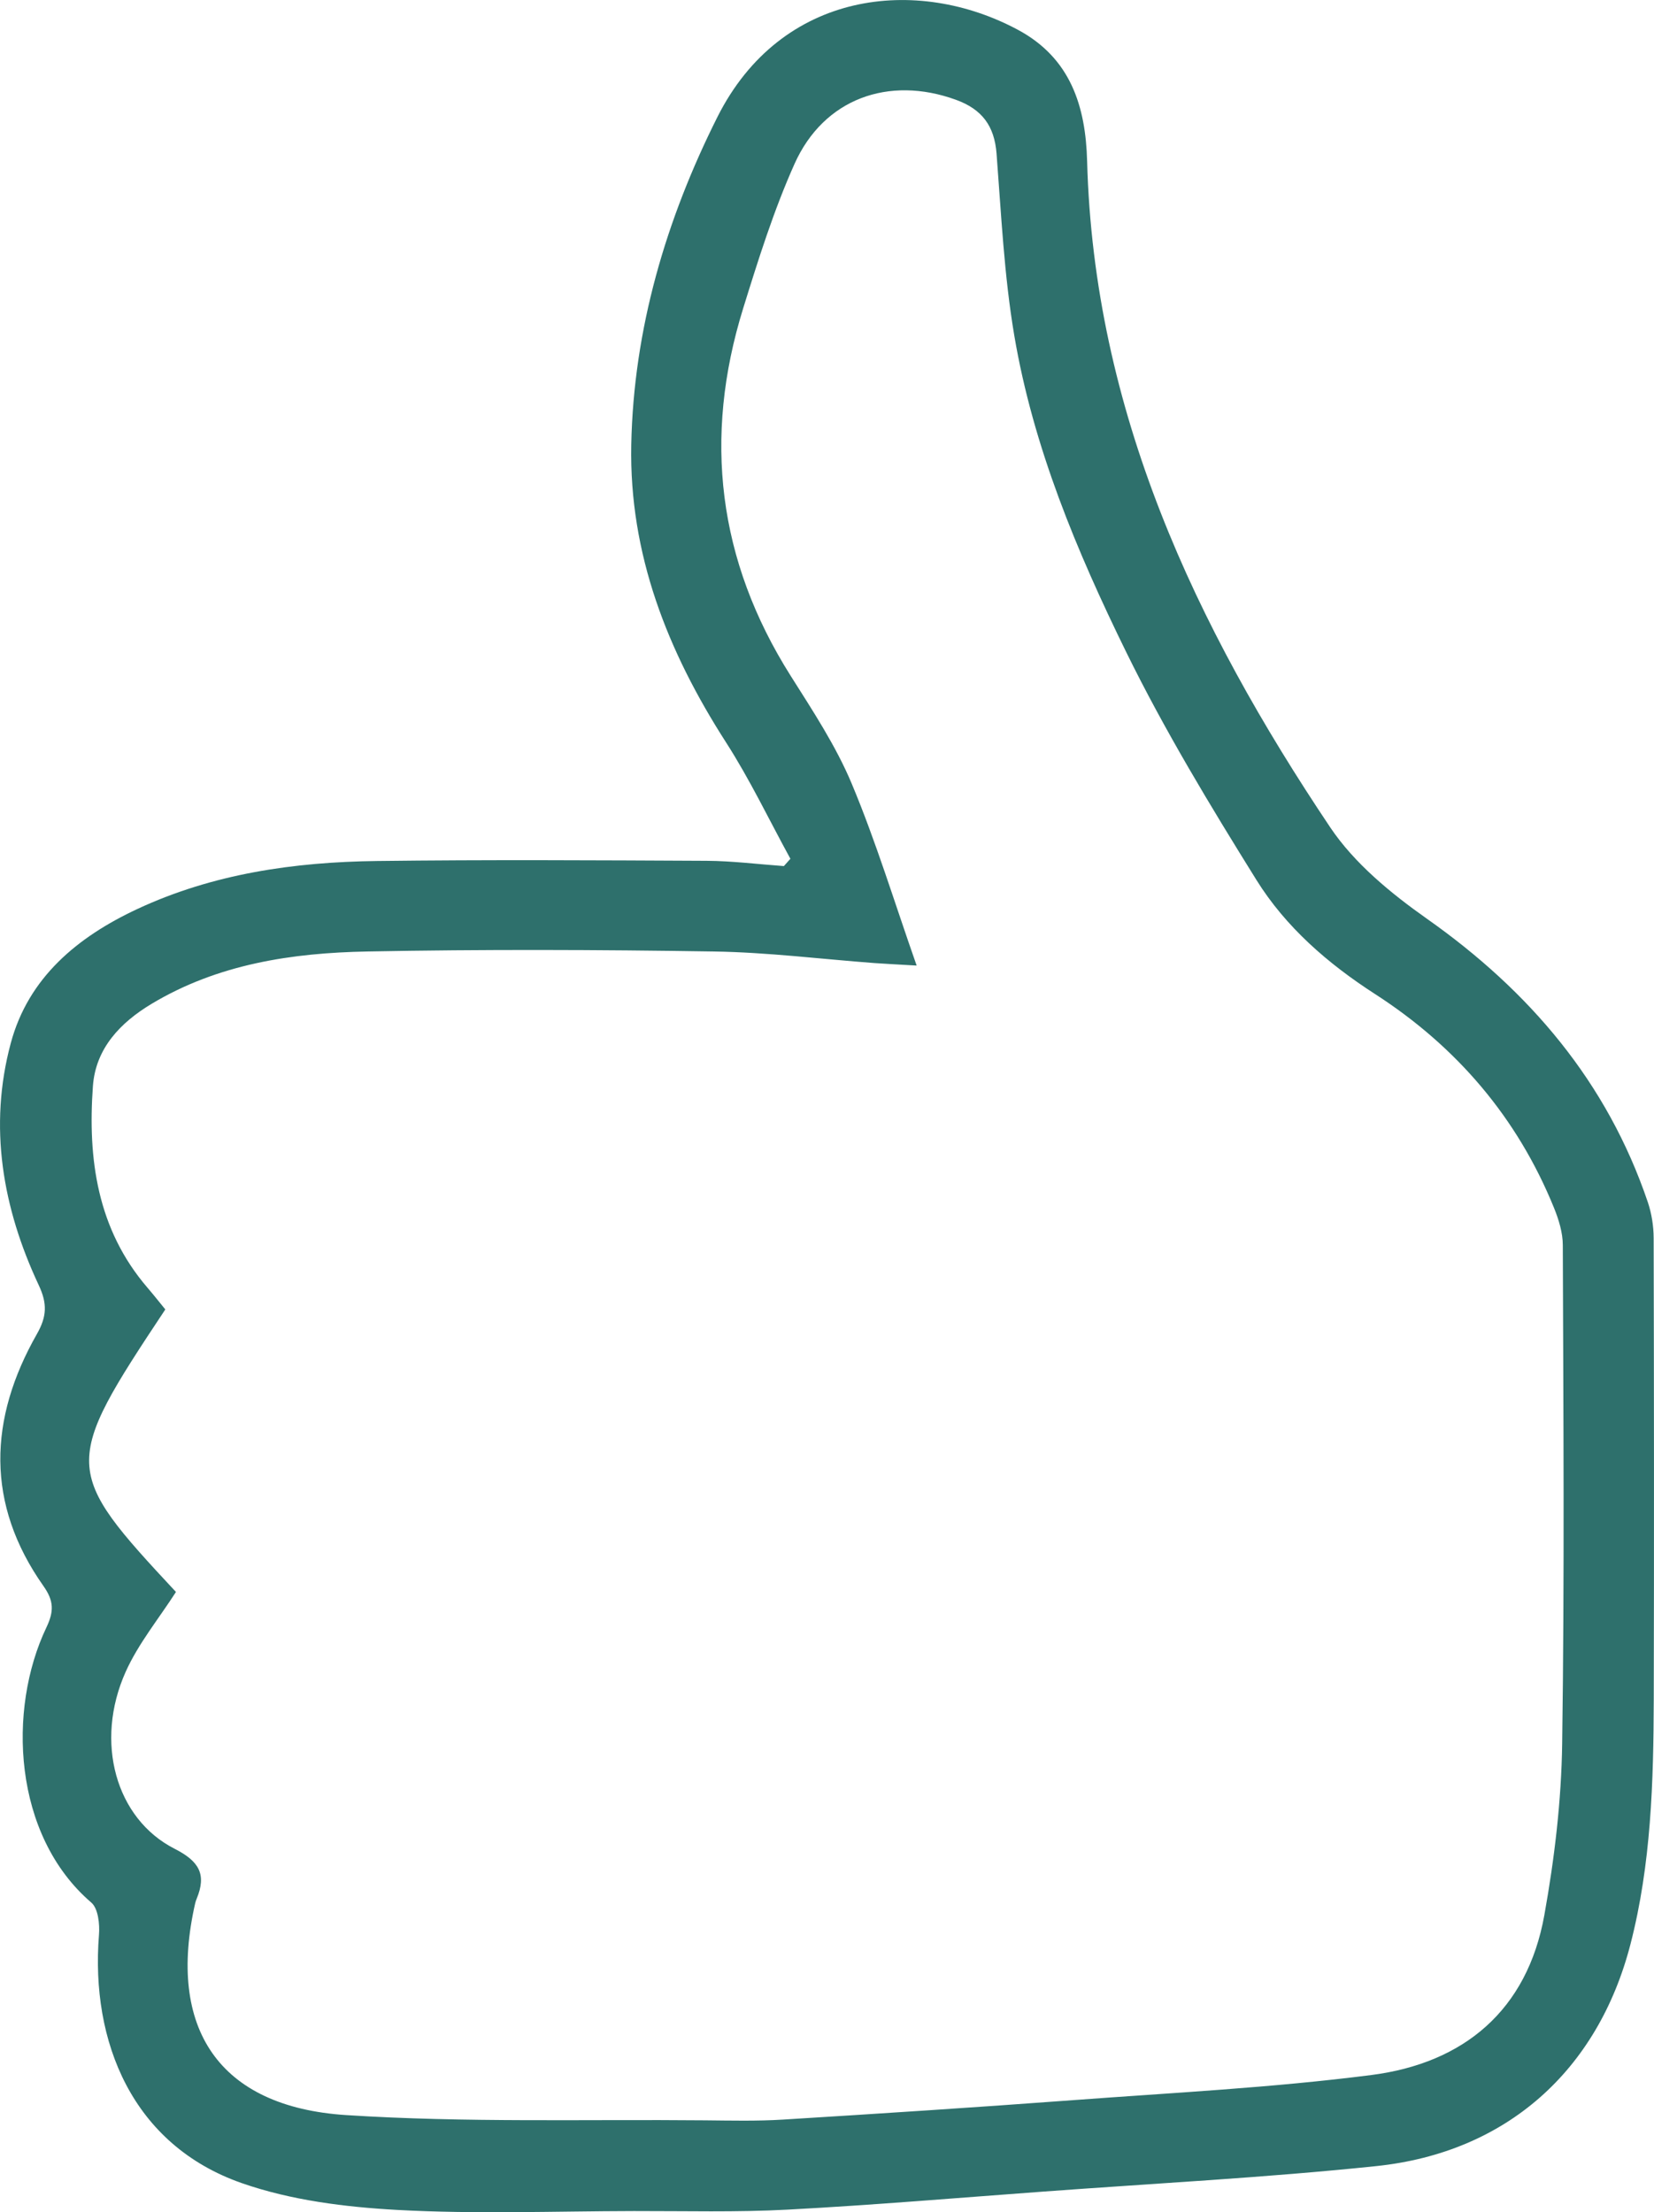
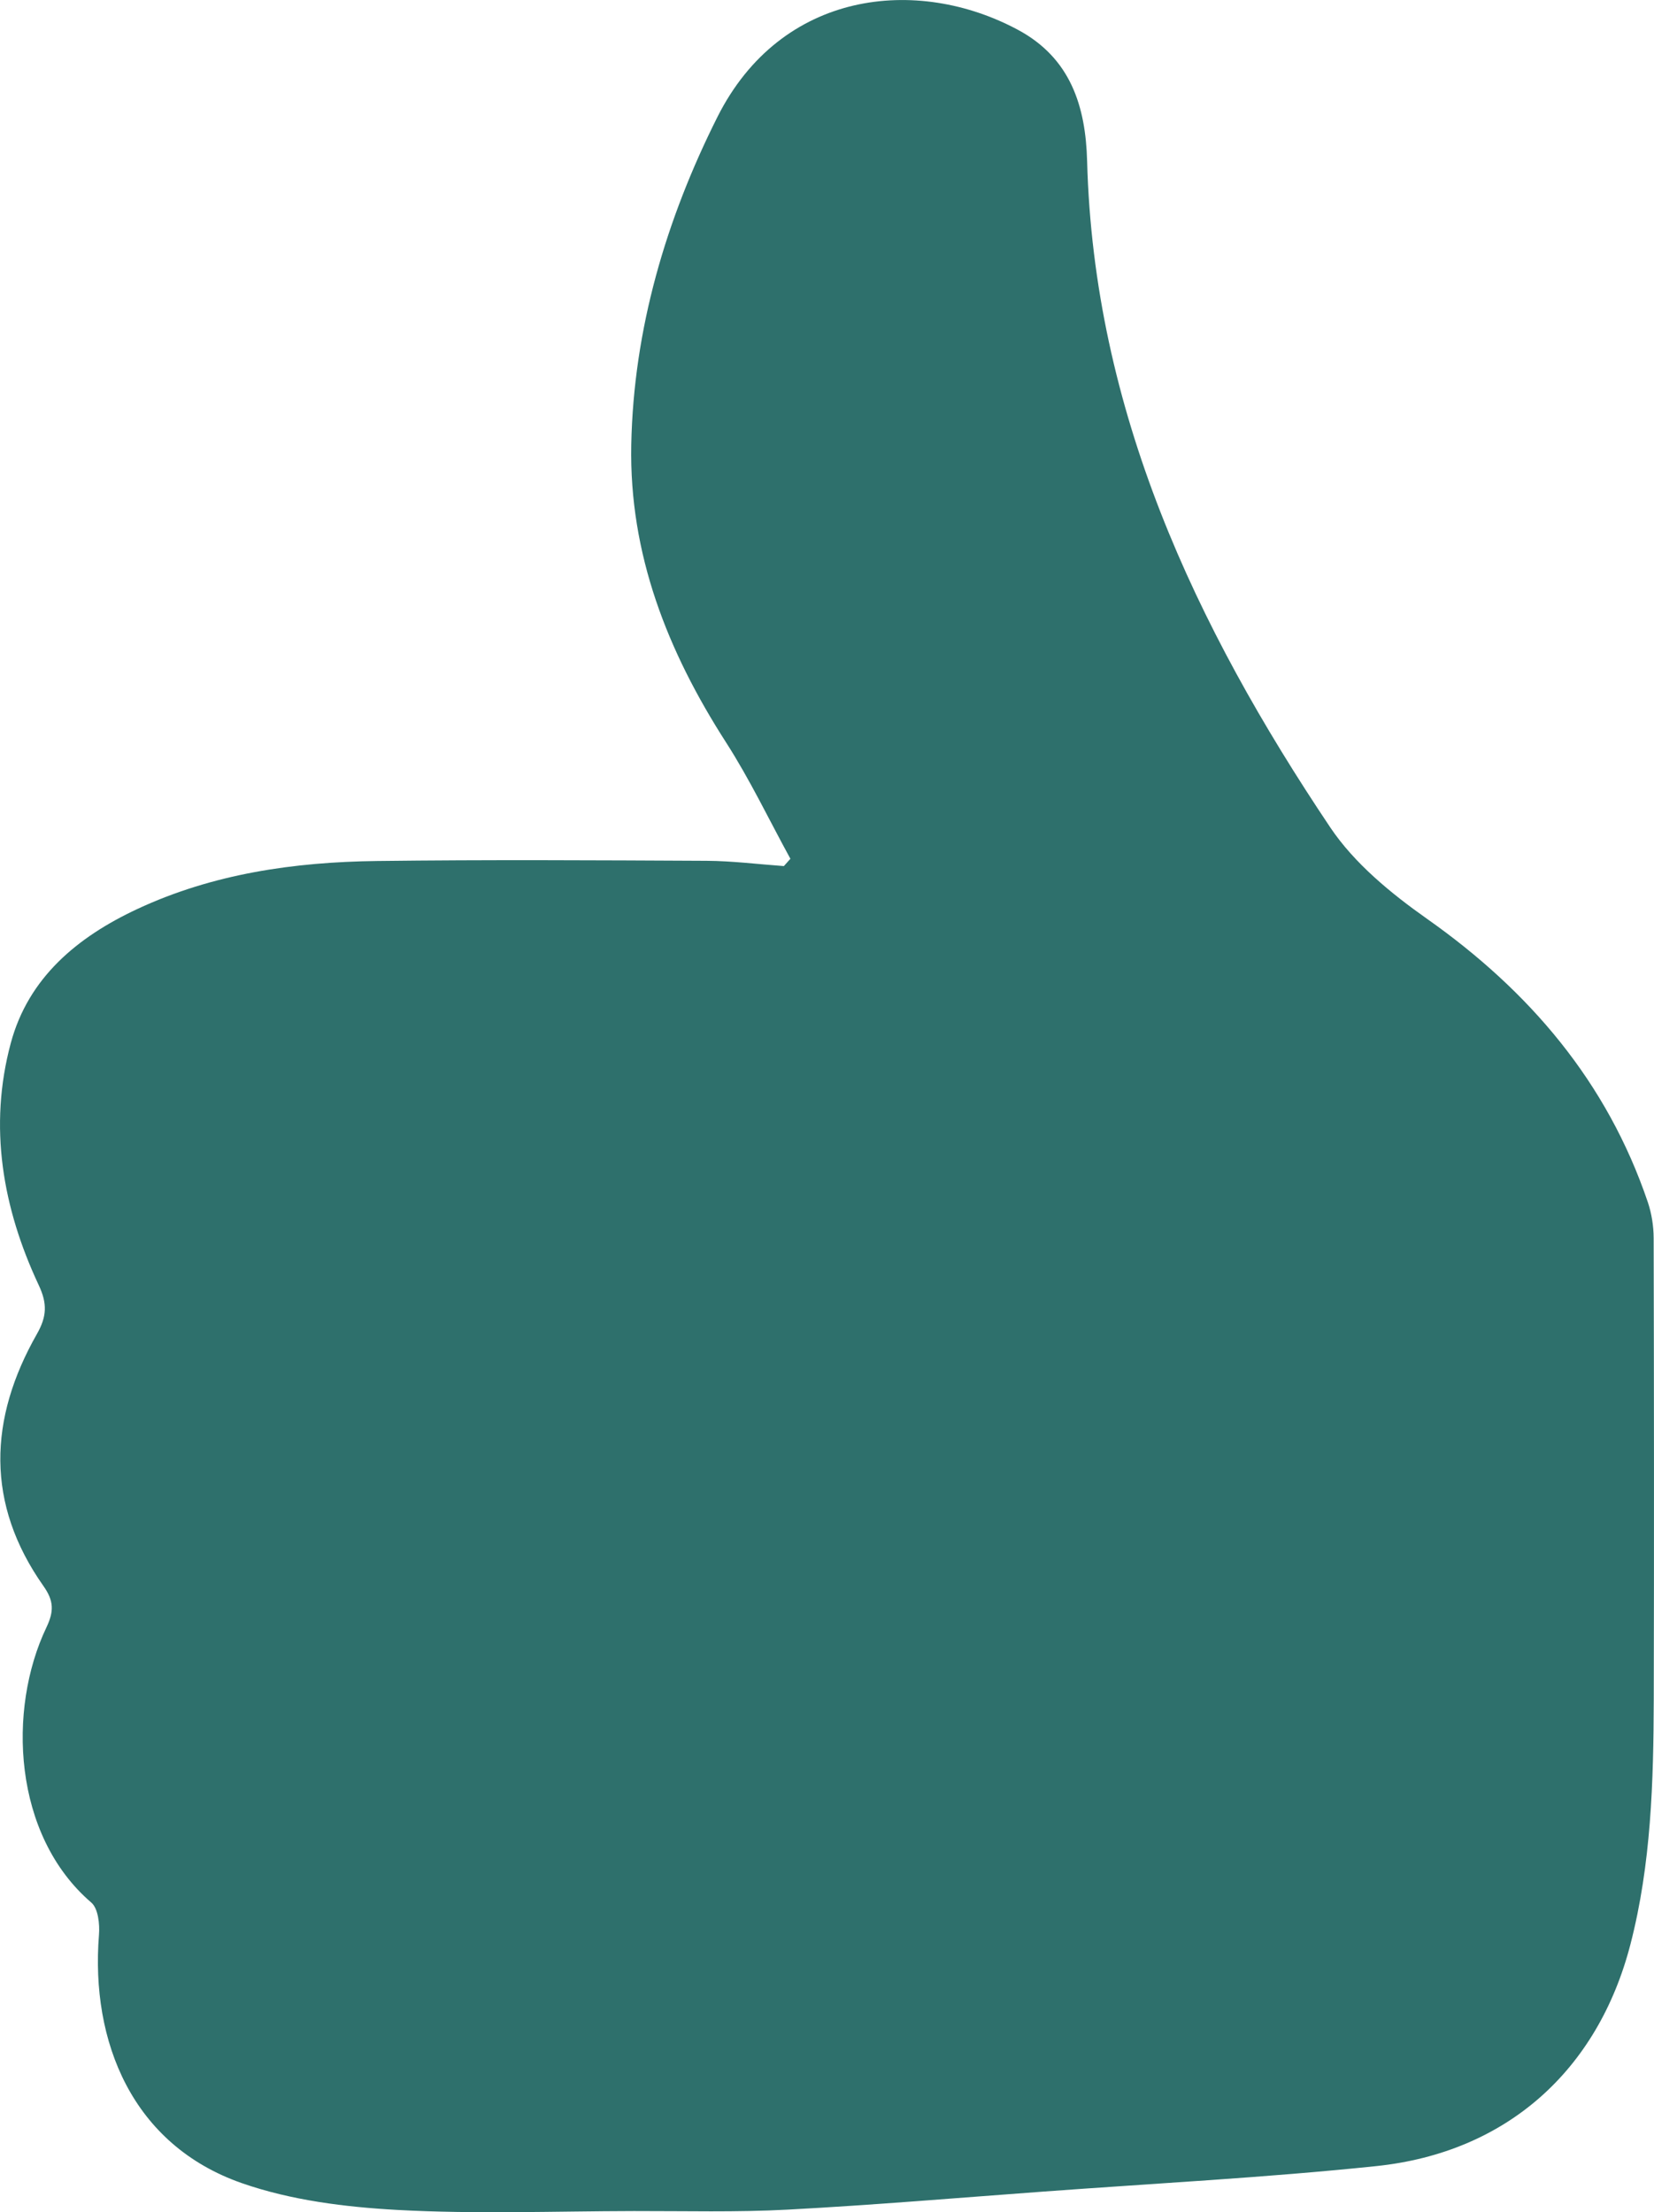
<svg xmlns="http://www.w3.org/2000/svg" id="Layer_2" data-name="Layer 2" viewBox="0 0 338.6 452.81">
  <defs>
    <style> .cls-1 { fill: #2e706c; } </style>
  </defs>
  <g id="Layer_1-2" data-name="Layer 1">
-     <path class="cls-1" d="M161.8,175.77c-4.36-7.96-8.28-16.2-13.17-23.81-11.97-18.63-19.84-38.52-19.4-60.92,.47-23.71,7.14-46.18,17.63-67.08,13.06-26,40.91-28.95,61.56-17.84,10.8,5.81,13.83,15.72,14.13,26.85,1.37,51.04,22.08,95.1,49.78,136.4,4.94,7.36,12.41,13.49,19.77,18.68,21.06,14.84,36.91,33.45,45.24,58.04,.78,2.32,1.18,4.88,1.19,7.33,.07,31.49,.1,62.98,.02,94.47-.05,16.83-.53,33.67-4.77,50.08-6.69,25.88-25.41,42.63-52.03,45.41-22.66,2.37-45.45,3.54-68.19,5.22-17.43,1.28-34.85,2.76-52.3,3.69-10.47,.56-20.99,.27-31.48,.29-16.16,.03-32.36,.65-48.48-.23-10.67-.59-21.71-1.97-31.73-5.46-22.49-7.82-31.05-28.98-29.31-50.83,.18-2.2-.16-5.42-1.58-6.63-16.05-13.78-17.19-39.53-9.18-56.31,1.56-3.28,1.54-5.43-.59-8.45-11.88-16.83-11.25-34.23-1.35-51.62,2.04-3.59,2.14-6.22,.37-9.99-7.41-15.8-10.31-32.46-5.73-49.52,3.61-13.45,13.67-21.75,25.88-27.46,15.53-7.25,32.16-9.63,49.08-9.84,22.49-.28,44.99-.15,67.49-.04,5.27,.03,10.54,.7,15.82,1.08,.45-.5,.89-1,1.34-1.5ZM36.02,325.86c-3.51,5.47-7.7,10.56-10.3,16.36-6.41,14.31-2.06,30.07,10.05,36.22,5.01,2.55,6.55,5.23,4.49,10.22-.13,.31-.24,.63-.31,.95-5.81,25.57,4.84,41.65,30.92,43.33,24.4,1.57,48.94,.84,73.42,1.07,5.33,.05,10.68,.18,15.99-.15,19.77-1.22,39.53-2.5,59.28-3.97,20.41-1.52,40.89-2.55,61.17-5.15,18.96-2.43,31.92-13.26,35.42-32.73,2.08-11.58,3.49-23.42,3.65-35.16,.49-33.98,.24-67.98,.13-101.97,0-2.56-.83-5.25-1.81-7.66-7.51-18.48-19.94-32.98-36.6-43.73-9.69-6.25-18.29-13.71-24.31-23.37-9.47-15.22-18.81-30.64-26.69-46.71-10.1-20.6-19.01-41.9-22.88-64.72-2.08-12.27-2.67-24.8-3.63-37.24-.44-5.69-2.98-9.09-8.33-11.03-13.74-4.99-27.06-.23-33.04,13.15-4.26,9.52-7.41,19.58-10.51,29.57-8.21,26.47-5.19,51.56,9.71,75.16,4.52,7.16,9.27,14.35,12.52,22.11,4.96,11.83,8.7,24.16,13.29,37.23-4.06-.24-6.36-.34-8.65-.51-10.95-.82-21.89-2.2-32.85-2.37-23.65-.37-47.33-.45-70.98,0-15.38,.29-30.54,2.56-44.13,10.71-6.43,3.86-11.46,9.14-12.02,16.84-1.08,14.94,.88,29.29,11.16,41.26,1.28,1.49,2.5,3.04,3.66,4.46-21.17,31.89-21.12,32.83,2.17,57.82Z" />
+     <path class="cls-1" d="M161.8,175.77c-4.36-7.96-8.28-16.2-13.17-23.81-11.97-18.63-19.84-38.52-19.4-60.92,.47-23.71,7.14-46.18,17.63-67.08,13.06-26,40.91-28.95,61.56-17.84,10.8,5.81,13.83,15.72,14.13,26.85,1.37,51.04,22.08,95.1,49.78,136.4,4.94,7.36,12.41,13.49,19.77,18.68,21.06,14.84,36.91,33.45,45.24,58.04,.78,2.32,1.18,4.88,1.19,7.33,.07,31.49,.1,62.98,.02,94.47-.05,16.83-.53,33.67-4.77,50.08-6.69,25.88-25.41,42.63-52.03,45.41-22.66,2.37-45.45,3.54-68.19,5.22-17.43,1.28-34.85,2.76-52.3,3.69-10.47,.56-20.99,.27-31.48,.29-16.16,.03-32.36,.65-48.48-.23-10.67-.59-21.71-1.97-31.73-5.46-22.49-7.82-31.05-28.98-29.31-50.83,.18-2.2-.16-5.42-1.58-6.63-16.05-13.78-17.19-39.53-9.18-56.31,1.56-3.28,1.54-5.43-.59-8.45-11.88-16.83-11.25-34.23-1.35-51.62,2.04-3.59,2.14-6.22,.37-9.99-7.41-15.8-10.31-32.46-5.73-49.52,3.61-13.45,13.67-21.75,25.88-27.46,15.53-7.25,32.16-9.63,49.08-9.84,22.49-.28,44.99-.15,67.49-.04,5.27,.03,10.54,.7,15.82,1.08,.45-.5,.89-1,1.34-1.5ZM36.02,325.86Z" />
  </g>
</svg>